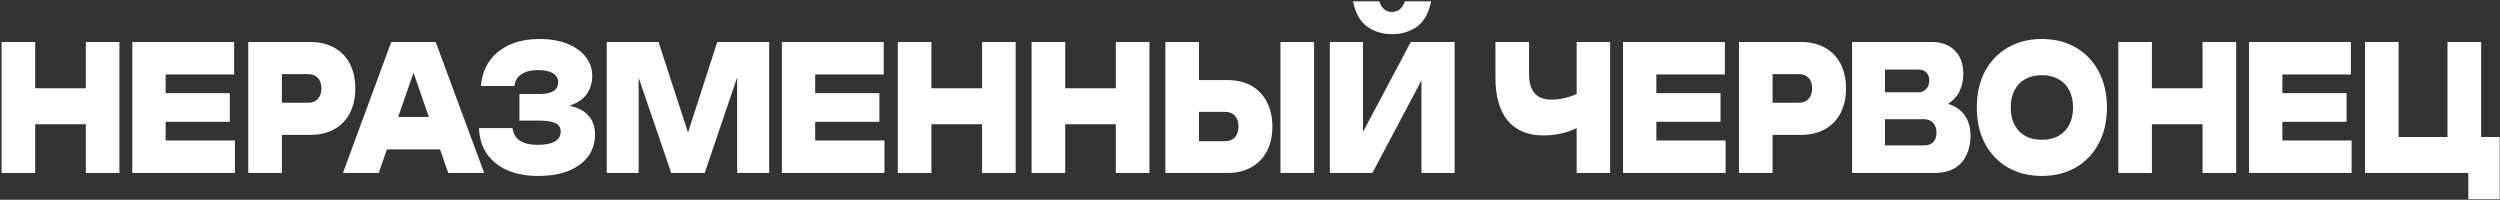
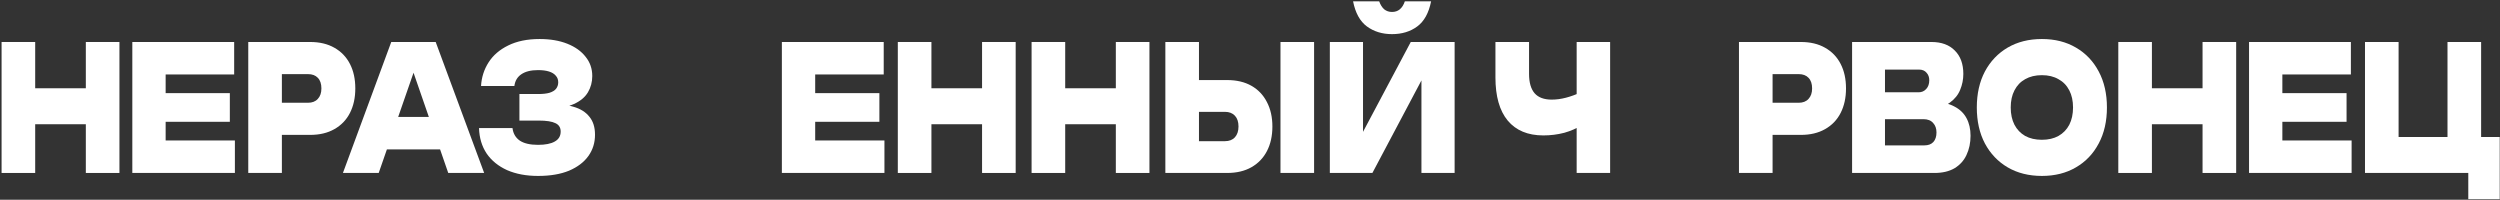
<svg xmlns="http://www.w3.org/2000/svg" width="1352" height="108" viewBox="0 0 1352 108" fill="none">
  <rect x="0" y="0" width="1352" height="108" fill="#333333" stroke="none" />
  <path d="M0.853 22.707H19.031V93.537H0.853V22.707ZM46.415 22.707H64.593V93.537H46.415V22.707ZM11.073 47.734H53.749V67.189H11.073V47.734Z" fill="white" />
  <path d="M124.297 50.378V65.866H79.983V50.378H124.297ZM89.58 85.51L82.48 75.971H127.028V93.537H71.558V22.707H126.638V40.273H82.48L89.58 30.735V85.51Z" fill="white" />
  <path d="M167.732 22.707C172.829 22.707 177.198 23.746 180.839 25.824C184.532 27.902 187.34 30.829 189.265 34.607C191.189 38.322 192.151 42.729 192.151 47.828C192.151 52.865 191.189 57.272 189.265 61.05C187.34 64.828 184.532 67.755 180.839 69.833C177.198 71.91 172.829 72.949 167.732 72.949H142.689V55.572H166.562C168.85 55.572 170.619 54.88 171.867 53.495C173.167 52.11 173.817 50.221 173.817 47.828C173.817 45.31 173.167 43.39 171.867 42.068C170.619 40.745 168.85 40.084 166.562 40.084H144.249L152.441 30.074V93.537H134.263V22.707H167.732Z" fill="white" />
  <path d="M203.245 80.788V63.222H243.345V80.788H203.245ZM235.622 22.707L261.835 93.537H242.409L221.188 32.246H226.104L204.805 93.537H185.457L211.592 22.707H235.622Z" fill="white" />
  <path d="M290.966 95.143C284.62 95.143 279.055 94.104 274.27 92.026C269.537 89.885 265.844 86.895 263.192 83.054C260.591 79.151 259.213 74.555 259.057 69.266H277.157C277.521 72.225 278.847 74.492 281.136 76.066C283.424 77.577 286.701 78.332 290.966 78.332C294.919 78.332 297.935 77.734 300.016 76.538C302.148 75.342 303.214 73.547 303.214 71.155C303.214 69.014 302.278 67.503 300.406 66.622C298.533 65.677 295.491 65.205 291.278 65.205H280.901V50.85H291.044C293.54 50.85 295.569 50.63 297.129 50.189C298.741 49.686 299.938 48.962 300.718 48.017C301.498 47.01 301.888 45.845 301.888 44.523C301.888 43.075 301.446 41.879 300.562 40.934C299.73 39.927 298.507 39.172 296.895 38.668C295.283 38.164 293.306 37.912 290.966 37.912C287.117 37.912 284.1 38.668 281.916 40.179C279.783 41.627 278.535 43.736 278.171 46.506H260.149C260.409 41.847 261.761 37.597 264.206 33.757C266.65 29.916 270.187 26.863 274.816 24.596C279.497 22.267 285.166 21.102 291.824 21.102C297.545 21.102 302.538 21.952 306.803 23.652C311.068 25.352 314.371 27.713 316.711 30.735C319.104 33.694 320.3 37.157 320.3 41.123C320.3 44.334 319.52 47.262 317.96 49.906C316.399 52.55 313.877 54.66 310.392 56.234C306.959 57.808 302.434 58.563 296.817 58.5V56.517C302.018 56.202 306.465 56.611 310.158 57.745C313.903 58.815 316.763 60.609 318.74 63.128C320.768 65.583 321.783 68.826 321.783 72.855C321.783 77.199 320.586 81.04 318.194 84.377C315.801 87.713 312.316 90.358 307.739 92.309C303.162 94.198 297.571 95.143 290.966 95.143Z" fill="white" />
-   <path d="M415.977 22.707V93.537H398.657V30.829L402.246 31.302L381.103 93.537H363.003L341.782 31.49L345.371 30.924V93.537H328.129V22.707H356.138L375.408 81.921H368.776L387.891 22.707H415.977Z" fill="white" />
  <path d="M475.573 50.378V65.866H431.259V50.378H475.573ZM440.855 85.51L433.756 75.971H478.303V93.537H422.833V22.707H477.913V40.273H433.756L440.855 30.735V85.51Z" fill="white" />
  <path d="M485.538 22.707H503.716V93.537H485.538V22.707ZM531.1 22.707H549.278V93.537H531.1V22.707ZM495.758 47.734H538.434V67.189H495.758V47.734Z" fill="white" />
  <path d="M557.881 22.707H576.059V93.537H557.881V22.707ZM603.443 22.707H621.621V93.537H603.443V22.707ZM568.101 47.734H610.777V67.189H568.101V47.734Z" fill="white" />
  <path d="M630.224 93.537V22.707H648.402V86.171L640.21 76.349H662.445C664.733 76.349 666.528 75.657 667.828 74.272C669.128 72.823 669.778 70.872 669.778 68.416C669.778 65.898 669.128 63.946 667.828 62.561C666.528 61.176 664.733 60.483 662.445 60.483H638.649V43.295H663.615C668.764 43.295 673.159 44.334 676.8 46.412C680.441 48.489 683.223 51.417 685.148 55.195C687.124 58.972 688.112 63.38 688.112 68.416C688.112 73.516 687.124 77.955 685.148 81.732C683.223 85.447 680.441 88.343 676.8 90.421C673.159 92.498 668.764 93.537 663.615 93.537H630.224ZM692.481 22.707H710.659V93.537H692.481V22.707Z" fill="white" />
  <path d="M719.175 93.537V22.707H737.119V81.732L732.282 80.41L762.943 22.707H786.66V93.537H768.716V33.19L773.475 34.513L742.19 93.537H719.175ZM731.736 0.703H745.857C746.533 2.592 747.444 4.04 748.588 5.047C749.784 5.992 751.188 6.464 752.801 6.464C754.465 6.464 755.869 5.992 757.014 5.047C758.21 4.04 759.12 2.592 759.744 0.703H773.943C772.695 6.999 770.199 11.532 766.454 14.302C762.709 17.073 758.158 18.458 752.801 18.458C747.548 18.458 743.023 17.073 739.226 14.302C735.481 11.532 732.984 6.999 731.736 0.703Z" fill="white" />
  <path d="M834.634 73.233C826.26 73.233 819.837 70.557 815.364 65.205C810.943 59.854 808.732 52.078 808.732 41.879V22.707H826.91V39.99C826.91 44.649 827.925 48.143 829.953 50.473C831.982 52.739 835.05 53.873 839.159 53.873C841.656 53.873 844.23 53.526 846.883 52.834C849.535 52.141 852.214 51.165 854.919 49.906L855.855 67.377C852.89 69.329 849.587 70.809 845.947 71.816C842.306 72.76 838.535 73.233 834.634 73.233ZM852.656 93.537V22.707H870.756V93.537H852.656Z" fill="white" />
-   <path d="M930.468 50.378V65.866H886.154V50.378H930.468ZM895.75 85.51L888.651 75.971H933.198V93.537H877.728V22.707H932.808V40.273H888.651L895.75 30.735V85.51Z" fill="white" />
  <path d="M973.903 22.707C979 22.707 983.369 23.746 987.01 25.824C990.702 27.902 993.511 30.829 995.435 34.607C997.36 38.322 998.322 42.729 998.322 47.828C998.322 52.865 997.36 57.272 995.435 61.05C993.511 64.828 990.702 67.755 987.01 69.833C983.369 71.91 979 72.949 973.903 72.949H948.859V55.572H972.732C975.021 55.572 976.789 54.88 978.038 53.495C979.338 52.11 979.988 50.221 979.988 47.828C979.988 45.31 979.338 43.39 978.038 42.068C976.789 40.745 975.021 40.084 972.732 40.084H950.42L958.611 30.074V93.537H940.433V22.707H973.903Z" fill="white" />
  <path d="M1044.29 58.972L1045.77 55.006C1050.19 55.132 1053.89 55.982 1056.85 57.556C1059.81 59.067 1062.03 61.176 1063.48 63.883C1064.94 66.59 1065.67 69.77 1065.67 73.422C1065.67 77.262 1064.94 80.725 1063.48 83.81C1062.08 86.832 1059.92 89.225 1057.01 90.987C1054.09 92.687 1050.48 93.537 1046.16 93.537H1001.61V22.707H1044.52C1049.93 22.707 1054.15 24.25 1057.16 27.335C1060.23 30.357 1061.77 34.575 1061.77 39.99C1061.77 43.012 1061.19 45.877 1060.05 48.584C1058.96 51.291 1057.11 53.589 1054.51 55.478C1051.96 57.304 1048.55 58.469 1044.29 58.972ZM1019.4 88.626L1012.46 78.616H1040.78C1042.81 78.616 1044.39 78.018 1045.54 76.821C1046.68 75.562 1047.25 73.831 1047.25 71.627C1047.25 69.55 1046.66 67.85 1045.46 66.528C1044.26 65.142 1042.52 64.45 1040.23 64.45H1012.61V49.906H1037.66C1039.27 49.906 1040.62 49.308 1041.71 48.112C1042.81 46.916 1043.35 45.342 1043.35 43.39C1043.35 41.753 1042.86 40.399 1041.87 39.329C1040.93 38.196 1039.58 37.629 1037.81 37.629H1012.54L1019.4 27.618V88.626Z" fill="white" />
  <path d="M1104.25 95.143C1097.23 95.143 1091.06 93.6 1085.76 90.515C1080.5 87.43 1076.4 83.117 1073.43 77.577C1070.52 72.037 1069.06 65.552 1069.06 58.122C1069.06 50.693 1070.52 44.208 1073.43 38.668C1076.4 33.127 1080.5 28.815 1085.76 25.73C1091.06 22.645 1097.23 21.102 1104.25 21.102C1111.27 21.102 1117.41 22.645 1122.66 25.73C1127.97 28.815 1132.07 33.127 1134.99 38.668C1137.95 44.208 1139.43 50.693 1139.43 58.122C1139.43 65.552 1137.95 72.037 1134.99 77.577C1132.07 83.117 1127.97 87.43 1122.66 90.515C1117.41 93.6 1111.27 95.143 1104.25 95.143ZM1104.25 75.594C1107.73 75.594 1110.72 74.901 1113.22 73.516C1115.77 72.068 1117.72 70.053 1119.07 67.472C1120.42 64.828 1121.1 61.711 1121.1 58.122C1121.1 54.534 1120.42 51.449 1119.07 48.867C1117.72 46.223 1115.77 44.208 1113.22 42.823C1110.72 41.375 1107.73 40.651 1104.25 40.651C1100.76 40.651 1097.75 41.375 1095.2 42.823C1092.7 44.208 1090.78 46.223 1089.42 48.867C1088.07 51.449 1087.4 54.534 1087.4 58.122C1087.4 61.711 1088.07 64.828 1089.42 67.472C1090.78 70.053 1092.7 72.068 1095.2 73.516C1097.75 74.901 1100.76 75.594 1104.25 75.594Z" fill="white" />
  <path d="M1145.58 22.707H1163.75V93.537H1145.58V22.707ZM1191.14 22.707H1209.32V93.537H1191.14V22.707ZM1155.8 47.734H1198.47V67.189H1155.8V47.734Z" fill="white" />
  <path d="M1269.02 50.378V65.866H1224.71V50.378H1269.02ZM1234.3 85.51L1227.2 75.971H1271.75V93.537H1216.28V22.707H1271.36V40.273H1227.2L1234.3 30.735V85.51Z" fill="white" />
  <path d="M1341.79 22.707V81.355L1335.16 74.083H1351.85V107.703H1334.85V89.287L1339.21 93.537H1278.99V22.707H1297.16V81.355L1291.16 74.083H1330.24L1323.61 81.355V22.707H1341.79Z" fill="white" />
</svg>